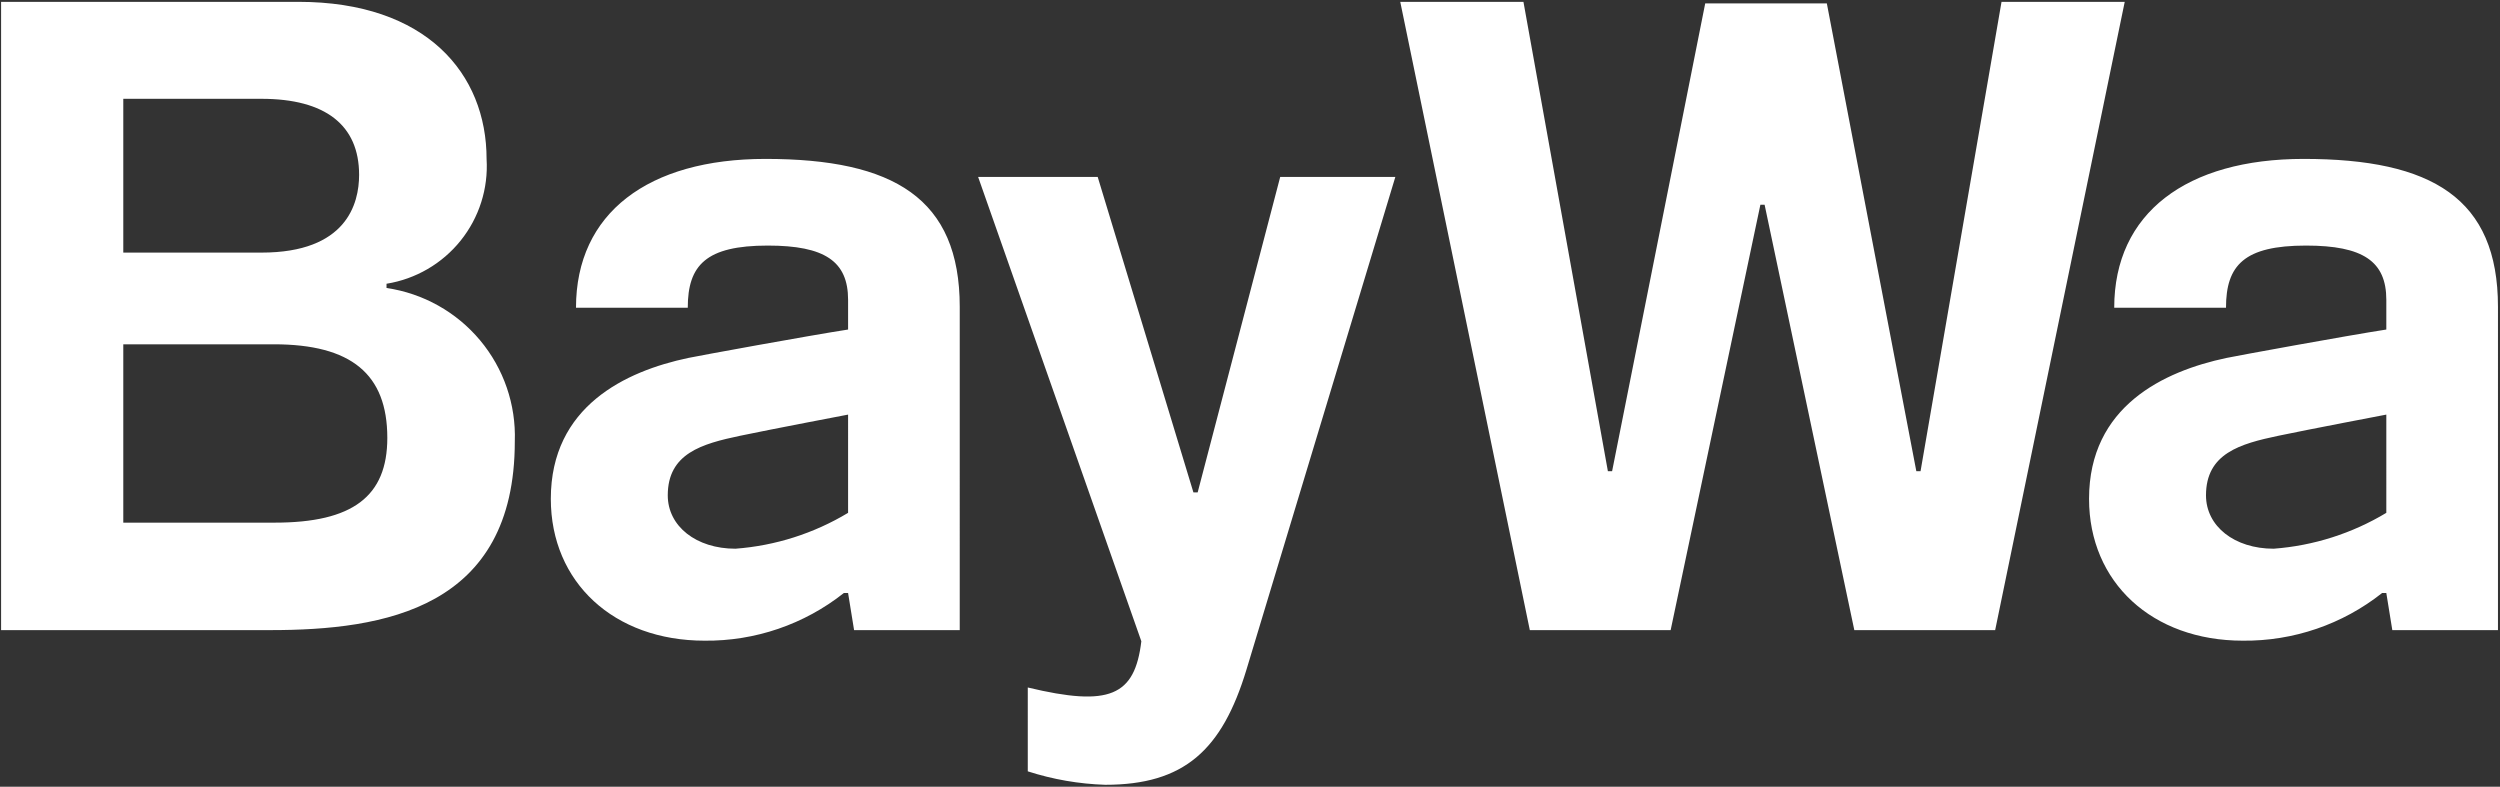
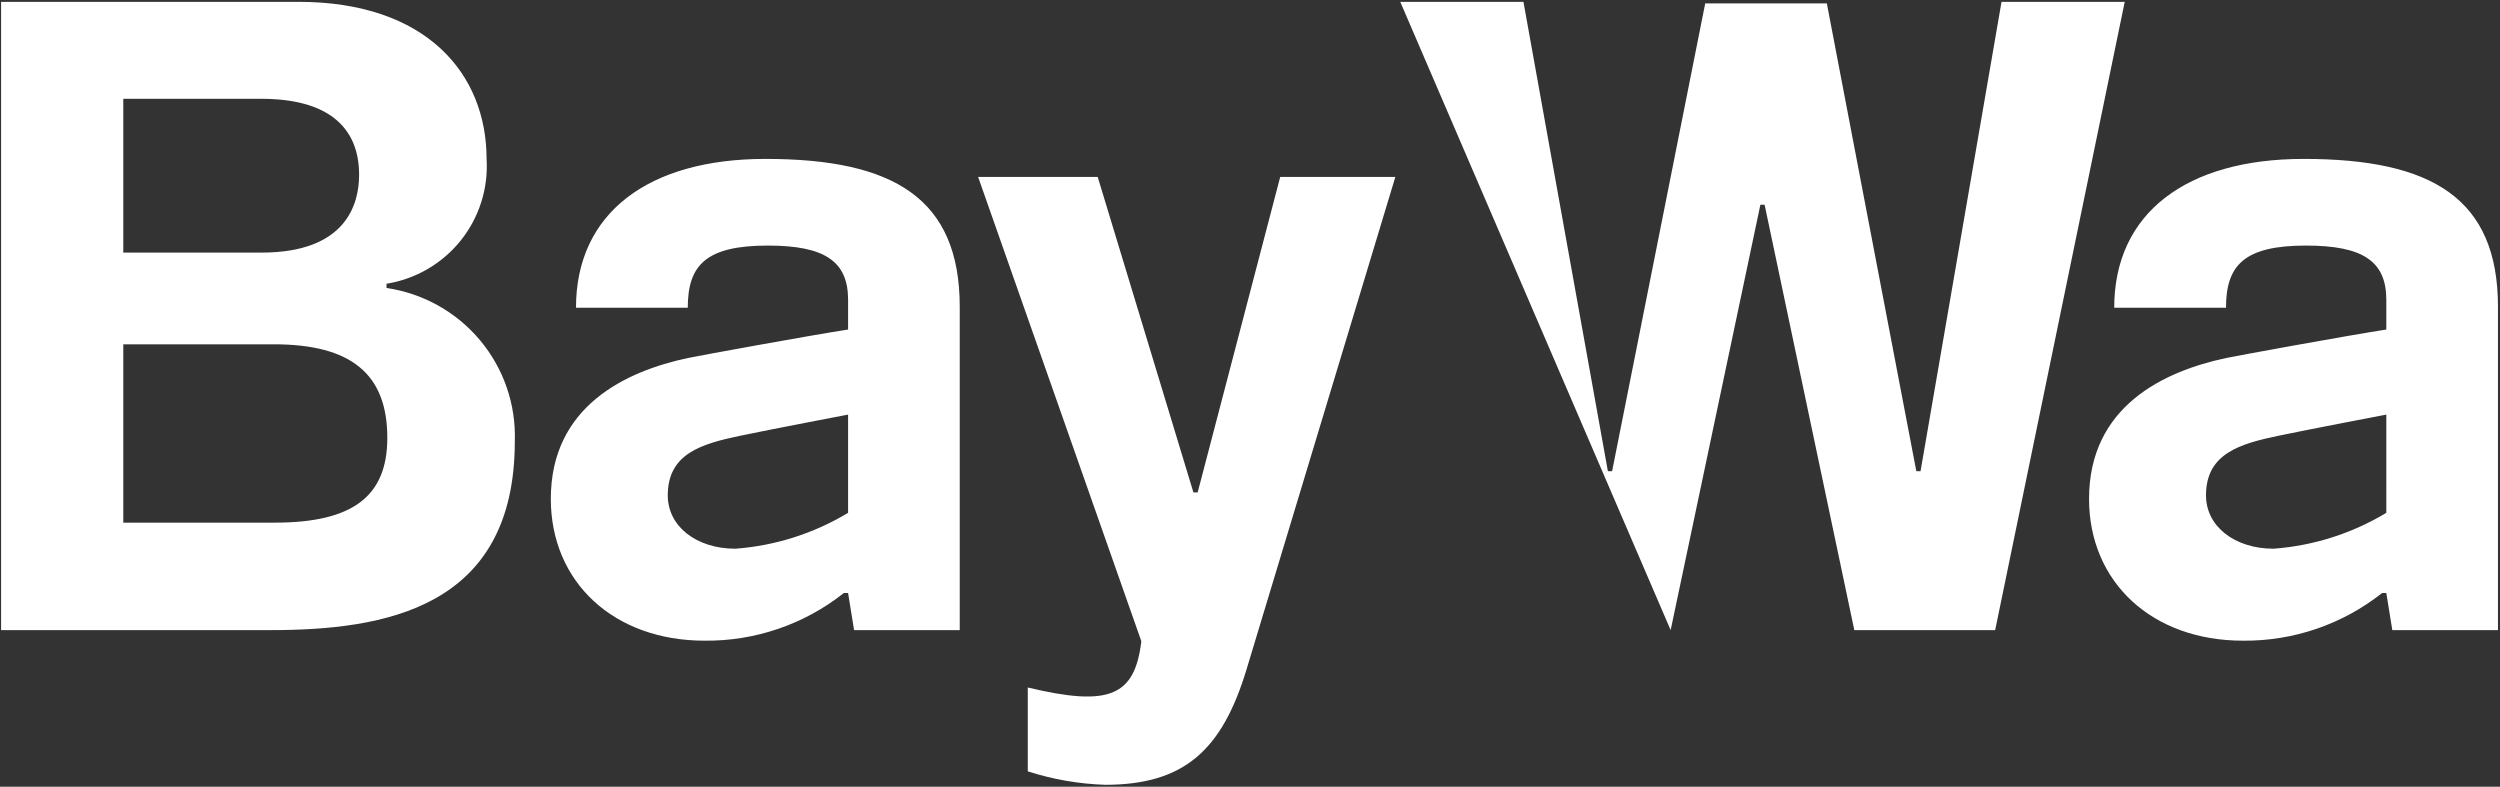
<svg xmlns="http://www.w3.org/2000/svg" width="680" height="214" viewBox="0 0 680 214" fill="none">
  <rect x="0" y="0" width="680" height="214" fill="#333333" stroke="none" />
-   <path d="M626.595 43.222C594.749 43.222 575.069 57.929 575.069 83.7L605.472 83.7C605.472 72.126 610.43 66.796 627.23 66.796C642.75 66.796 649.08 71.072 649.08 81.558V89.633C638.238 91.309 608.431 96.767 605.606 97.362C588.551 100.962 568.222 110.531 568.222 135.686C568.222 158.4 585.417 174.264 610.038 174.264C623.785 174.408 637.163 169.832 647.925 161.304H649.078L650.709 171.392H679.446L679.448 83.47C679.448 53.941 661.497 43.222 626.595 43.222ZM649.078 139.491C639.773 145.095 629.276 148.438 618.436 149.249C607.77 149.249 600.03 143.144 600.03 134.731C600.03 123.313 609.333 120.716 619.741 118.525C627.867 116.814 649.08 112.771 649.08 112.771L649.078 139.491ZM208.196 43.222C176.351 43.222 156.671 57.929 156.671 83.7L187.073 83.7C187.073 72.126 192.031 66.796 208.831 66.796C224.351 66.796 230.681 71.072 230.681 81.558V89.633C219.84 91.309 190.032 96.767 187.207 97.362C170.153 100.962 149.823 110.531 149.823 135.686C149.823 158.4 167.018 174.264 191.639 174.264C205.386 174.408 218.764 169.831 229.526 161.304H230.679L232.31 171.392H261.047L261.049 83.471C261.049 53.941 243.098 43.222 208.196 43.222ZM230.679 139.491C221.374 145.096 210.877 148.438 200.037 149.249C189.371 149.249 181.631 143.144 181.631 134.731C181.631 123.313 190.934 120.716 201.342 118.525C209.468 116.814 230.681 112.771 230.681 112.771L230.679 139.491ZM577.926 0.5L542.685 171.39H504.374L479.975 55.695H478.823L454.416 171.39H416.11L380.87 0.5H414.377L437.343 128.159H438.494L463.819 0.919H496.897L521.24 128.159H522.39L544.415 0.5L577.926 0.5ZM105.135 78.332V77.179C113.082 75.895 120.268 71.714 125.297 65.446C130.327 59.179 132.841 51.272 132.351 43.261C132.351 20.022 115.947 0.502 81.194 0.502H0.297V171.392H73.521C104.485 171.392 140.027 165.556 140.027 120.049C140.375 110.035 137.009 100.245 130.572 92.549C124.135 84.853 115.079 79.791 105.135 78.332ZM33.535 26.876H71.122C88.494 26.876 97.677 34.025 97.677 47.552C97.677 55.453 94.227 68.708 71.122 68.708H33.535V26.876ZM74.72 142.159H33.535V93.65H74.48C95.527 93.65 105.35 101.735 105.35 119.096C105.35 135.046 95.904 142.159 74.72 142.159ZM348.216 48.122H379.533C379.533 48.122 347.034 155.768 339.037 182.146C332.381 204.1 322.036 213.464 300.627 213.464C293.466 213.234 286.372 212.002 279.555 209.804L279.556 186.997C301.812 192.346 308.656 189.315 310.445 174.423L266.048 48.122H298.573L324.609 133.932H325.766L348.216 48.122Z" fill="white" />
+   <path d="M626.595 43.222C594.749 43.222 575.069 57.929 575.069 83.7L605.472 83.7C605.472 72.126 610.43 66.796 627.23 66.796C642.75 66.796 649.08 71.072 649.08 81.558V89.633C638.238 91.309 608.431 96.767 605.606 97.362C588.551 100.962 568.222 110.531 568.222 135.686C568.222 158.4 585.417 174.264 610.038 174.264C623.785 174.408 637.163 169.832 647.925 161.304H649.078L650.709 171.392H679.446L679.448 83.47C679.448 53.941 661.497 43.222 626.595 43.222ZM649.078 139.491C639.773 145.095 629.276 148.438 618.436 149.249C607.77 149.249 600.03 143.144 600.03 134.731C600.03 123.313 609.333 120.716 619.741 118.525C627.867 116.814 649.08 112.771 649.08 112.771L649.078 139.491ZM208.196 43.222C176.351 43.222 156.671 57.929 156.671 83.7L187.073 83.7C187.073 72.126 192.031 66.796 208.831 66.796C224.351 66.796 230.681 71.072 230.681 81.558V89.633C219.84 91.309 190.032 96.767 187.207 97.362C170.153 100.962 149.823 110.531 149.823 135.686C149.823 158.4 167.018 174.264 191.639 174.264C205.386 174.408 218.764 169.831 229.526 161.304H230.679L232.31 171.392H261.047L261.049 83.471C261.049 53.941 243.098 43.222 208.196 43.222ZM230.679 139.491C221.374 145.096 210.877 148.438 200.037 149.249C189.371 149.249 181.631 143.144 181.631 134.731C181.631 123.313 190.934 120.716 201.342 118.525C209.468 116.814 230.681 112.771 230.681 112.771L230.679 139.491ZM577.926 0.5L542.685 171.39H504.374L479.975 55.695H478.823L454.416 171.39L380.87 0.5H414.377L437.343 128.159H438.494L463.819 0.919H496.897L521.24 128.159H522.39L544.415 0.5L577.926 0.5ZM105.135 78.332V77.179C113.082 75.895 120.268 71.714 125.297 65.446C130.327 59.179 132.841 51.272 132.351 43.261C132.351 20.022 115.947 0.502 81.194 0.502H0.297V171.392H73.521C104.485 171.392 140.027 165.556 140.027 120.049C140.375 110.035 137.009 100.245 130.572 92.549C124.135 84.853 115.079 79.791 105.135 78.332ZM33.535 26.876H71.122C88.494 26.876 97.677 34.025 97.677 47.552C97.677 55.453 94.227 68.708 71.122 68.708H33.535V26.876ZM74.72 142.159H33.535V93.65H74.48C95.527 93.65 105.35 101.735 105.35 119.096C105.35 135.046 95.904 142.159 74.72 142.159ZM348.216 48.122H379.533C379.533 48.122 347.034 155.768 339.037 182.146C332.381 204.1 322.036 213.464 300.627 213.464C293.466 213.234 286.372 212.002 279.555 209.804L279.556 186.997C301.812 192.346 308.656 189.315 310.445 174.423L266.048 48.122H298.573L324.609 133.932H325.766L348.216 48.122Z" fill="white" />
</svg>